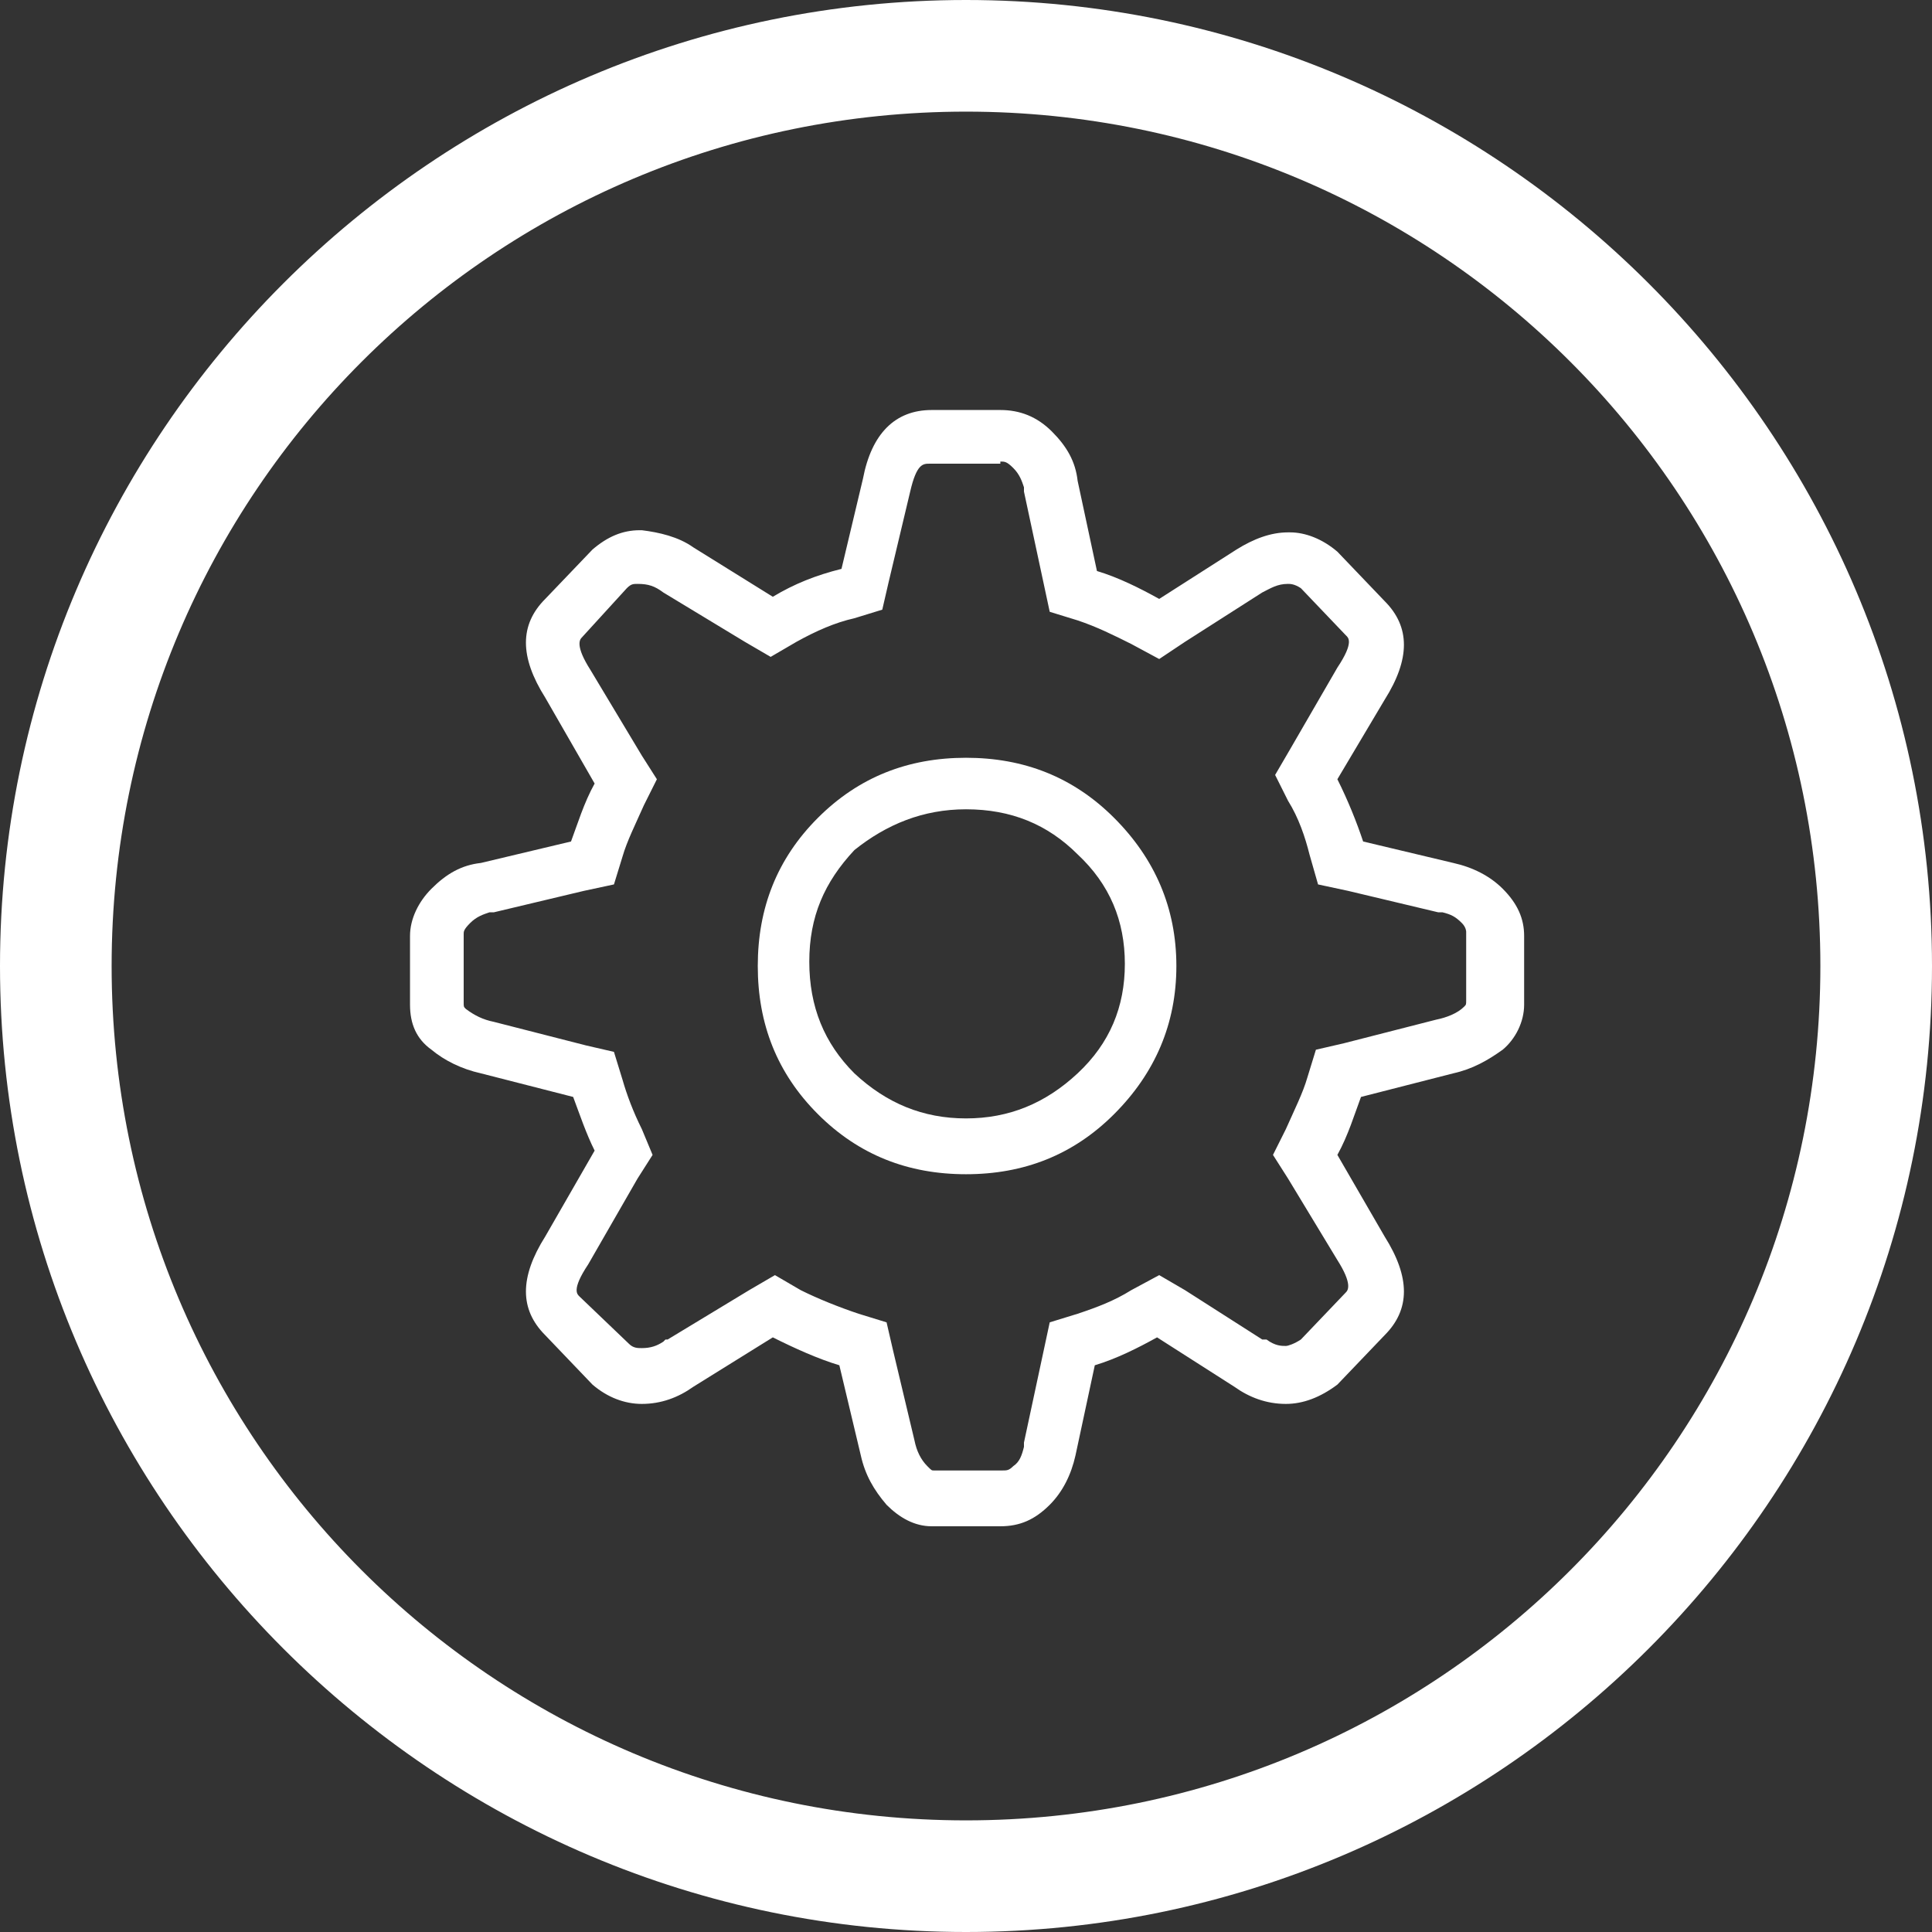
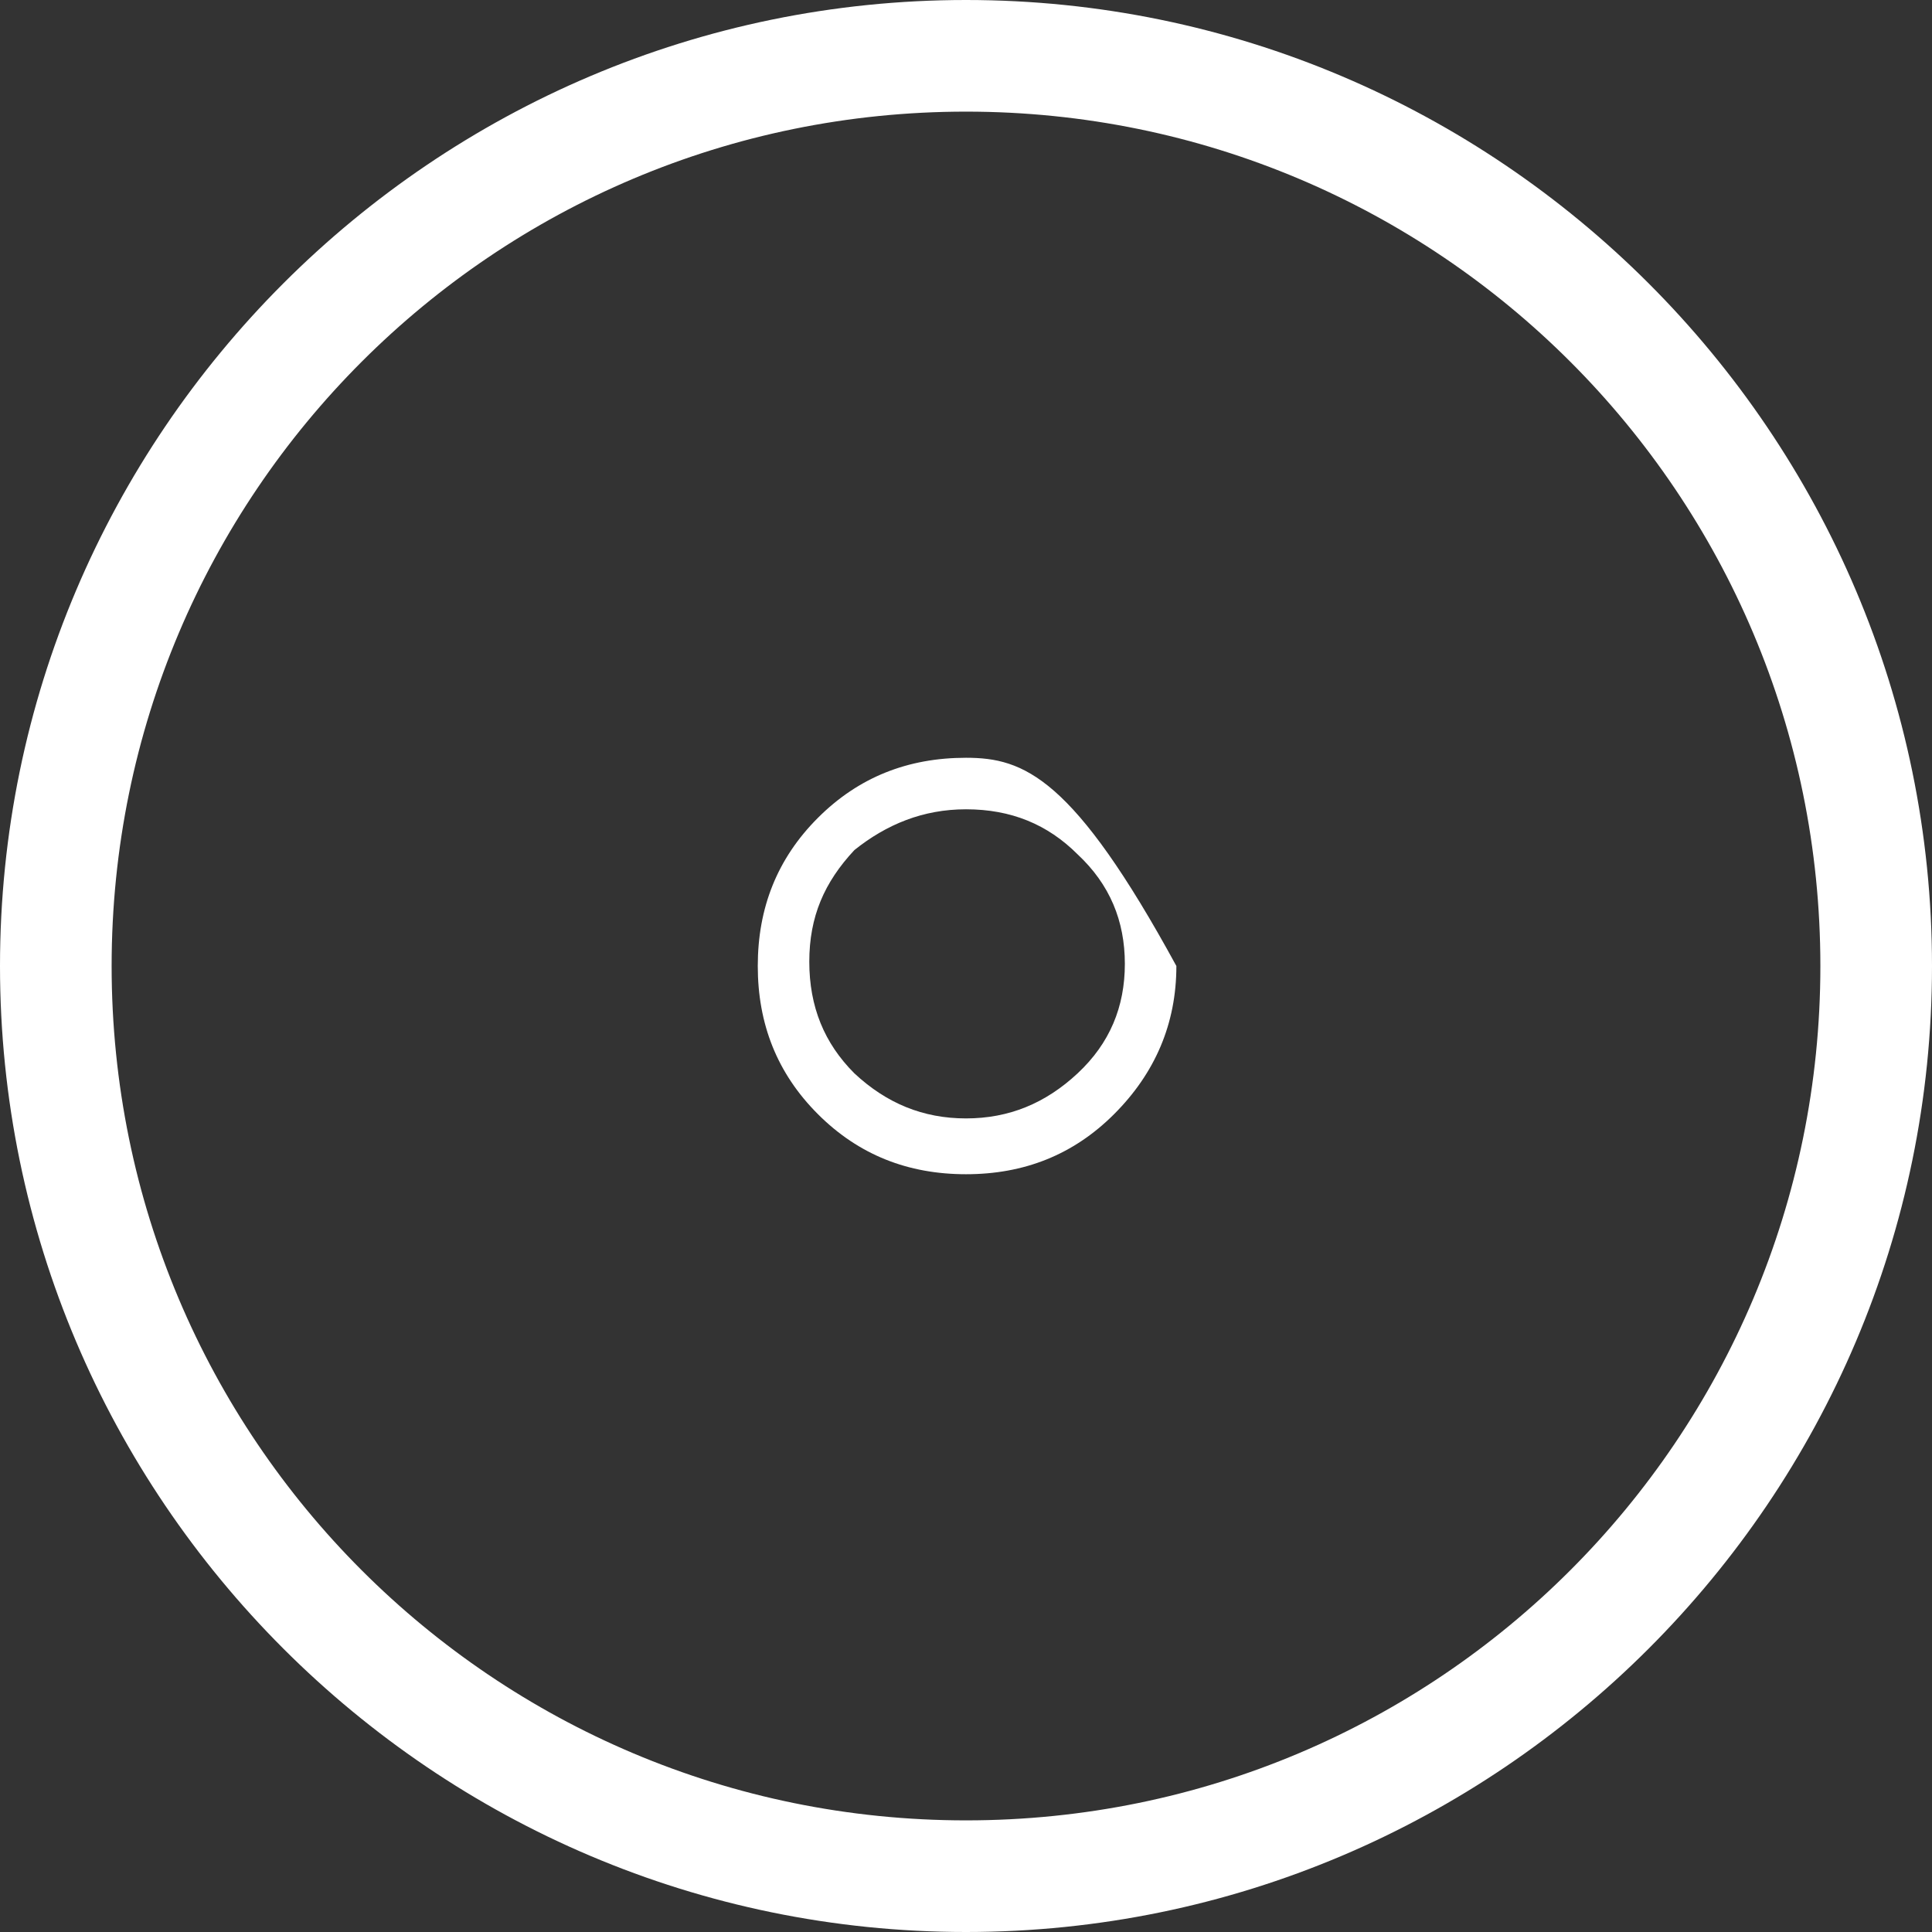
<svg xmlns="http://www.w3.org/2000/svg" version="1.1" x="0px" y="0px" width="90px" height="90px" viewBox="0 0 90 90" enable-background="new 0 0 90 90" xml:space="preserve">
  <rect x="0" y="0" width="90" height="90" fill="#333333" stroke="none" />
  <g id="works_with">
-     <path fill="#FFFFFF" d="M45,35.3c-2.7,0-5,0.9-6.9,2.8c-1.9,1.9-2.8,4.2-2.8,6.9s0.9,5,2.8,6.9c1.9,1.9,4.2,2.8,6.9,2.8   s5-0.9,6.9-2.8c1.9-1.9,2.9-4.2,2.9-6.9s-1-5-2.9-6.9C50,36.2,47.7,35.3,45,35.3 M45,37.7c2.1,0,3.8,0.7,5.2,2.1   c1.5,1.4,2.2,3.1,2.2,5.1s-0.7,3.7-2.2,5.1c-1.5,1.4-3.2,2.1-5.2,2.1c-2,0-3.7-0.7-5.2-2.1c-1.4-1.4-2.1-3.1-2.1-5.2   s0.7-3.7,2.1-5.2C41.3,38.4,43,37.7,45,37.7" />
-     <path fill="#FFFFFF" d="M46.6,19.1h-3.2c-1.7,0-2.8,1.1-3.2,3.2l-1,4.2C38,26.8,37,27.2,36,27.8l-3.7-2.3c-0.7-0.5-1.6-0.7-2.4-0.8   c0,0-0.1,0-0.1,0c-0.8,0-1.5,0.3-2.2,0.9l-2.2,2.3c-1.2,1.2-1.2,2.7,0,4.6l2.3,4c-0.5,0.9-0.8,1.9-1.1,2.7l-4.2,1   c-0.9,0.1-1.6,0.5-2.3,1.2c-0.6,0.6-1,1.4-1,2.2v3.2c0,0.9,0.3,1.6,1,2.1c0.6,0.5,1.4,0.9,2.3,1.1l4.3,1.1c0.3,0.8,0.6,1.7,1,2.5   l-2.3,4c-1.2,1.9-1.2,3.4,0,4.6l2.2,2.3c0.7,0.6,1.5,0.9,2.3,0.9c0.9,0,1.7-0.3,2.4-0.8l3.7-2.3c1,0.5,2.1,1,3.1,1.3l1,4.2   c0.2,0.9,0.6,1.6,1.2,2.3c0.6,0.6,1.3,1,2.1,1h3.2c0.9,0,1.6-0.3,2.3-1c0.6-0.6,1-1.4,1.2-2.3l0.9-4.2c1-0.3,2-0.8,2.9-1.3l3.6,2.3   c0.7,0.5,1.5,0.8,2.4,0.8c0.8,0,1.6-0.3,2.4-0.9l2.2-2.3c1.2-1.2,1.2-2.7,0-4.6l-2.2-3.8c0.5-0.9,0.8-1.9,1.1-2.7l4.3-1.1   c0.9-0.2,1.6-0.6,2.3-1.1c0.6-0.5,1-1.3,1-2.1v-3.2c0-0.8-0.3-1.5-1-2.2c-0.6-0.6-1.4-1-2.3-1.2l-4.2-1c-0.3-0.9-0.7-1.9-1.2-2.9   l2.2-3.7c1.2-1.9,1.2-3.4,0-4.6l-2.2-2.3c-0.7-0.6-1.5-0.9-2.2-0.9c0,0-0.1,0-0.1,0c-0.8,0-1.6,0.3-2.4,0.8l-3.6,2.3   c-0.9-0.5-1.9-1-2.9-1.3l-0.9-4.2c-0.1-0.9-0.5-1.6-1.2-2.3C48.3,19.4,47.5,19.1,46.6,19.1 M46.6,21.5c0.2,0,0.3,0,0.6,0.3   c0.3,0.3,0.4,0.6,0.5,0.9l0,0.1l0,0.1l0.9,4.2l0.3,1.4l1.3,0.4c0.9,0.3,1.7,0.7,2.5,1.1l1.3,0.7l1.2-0.8l3.6-2.3   c0.4-0.2,0.7-0.4,1.2-0.4c0.1,0,0.3,0,0.6,0.2l2.1,2.2l0,0l0,0c0.1,0.1,0.4,0.3-0.4,1.5l-2.2,3.8l-0.7,1.2l0.6,1.2   c0.5,0.8,0.8,1.7,1,2.5l0.4,1.4l1.4,0.3l4.2,1l0.1,0l0.1,0c0.4,0.1,0.6,0.2,0.9,0.5c0.2,0.2,0.2,0.4,0.2,0.4v3.2   c0,0.2,0,0.2-0.1,0.3c-0.3,0.3-0.8,0.5-1.3,0.6l-4.3,1.1l-1.3,0.3l-0.4,1.3c-0.2,0.7-0.6,1.5-1,2.4l-0.6,1.2l0.7,1.1l2.3,3.8   c0.7,1.1,0.5,1.4,0.4,1.5l0,0l0,0l-2.1,2.2c-0.3,0.2-0.6,0.3-0.7,0.3c-0.2,0-0.5,0-0.9-0.3l-0.1,0l-0.1,0l-3.6-2.3L54,59.4   l-1.3,0.7c-0.8,0.5-1.6,0.8-2.5,1.1l-1.3,0.4L48.6,63l-0.9,4.2l0,0.1l0,0.1c-0.1,0.4-0.2,0.7-0.5,0.9c-0.2,0.2-0.3,0.2-0.5,0.2   h-3.2c-0.1,0-0.1,0-0.3-0.2c-0.3-0.3-0.5-0.7-0.6-1.2l-1-4.2l-0.3-1.3l-1.3-0.4c-0.9-0.3-1.9-0.7-2.7-1.1l-1.2-0.7l-1.2,0.7   l-3.8,2.3l-0.1,0l-0.1,0.1c-0.3,0.2-0.6,0.3-1,0.3c-0.2,0-0.4,0-0.6-0.2L27,60.4l0,0l0,0c-0.1-0.1-0.4-0.3,0.4-1.5l2.3-4l0.7-1.1   l-0.5-1.2c-0.4-0.8-0.7-1.6-0.9-2.3l-0.4-1.3l-1.3-0.3l-4.3-1.1c-0.5-0.1-0.9-0.3-1.3-0.6c-0.1-0.1-0.1-0.1-0.1-0.3v-3.2   c0-0.1,0-0.2,0.3-0.5c0.3-0.3,0.6-0.4,0.9-0.5l0.1,0l0.1,0l4.2-1l1.4-0.3l0.4-1.3c0.2-0.7,0.6-1.5,1-2.4l0.6-1.2l-0.7-1.1l-2.4-4   c-0.7-1.1-0.5-1.4-0.4-1.5l0,0l0,0l2.1-2.3c0.2-0.2,0.3-0.2,0.5-0.2h0c0.5,0,0.8,0.1,1.2,0.4l3.8,2.3l1.2,0.7l1.2-0.7   c0.9-0.5,1.8-0.9,2.7-1.1l1.3-0.4l0.3-1.3l1-4.2c0.3-1.3,0.6-1.3,0.9-1.3H46.6z" />
+     <path fill="#FFFFFF" d="M45,35.3c-2.7,0-5,0.9-6.9,2.8c-1.9,1.9-2.8,4.2-2.8,6.9s0.9,5,2.8,6.9c1.9,1.9,4.2,2.8,6.9,2.8   s5-0.9,6.9-2.8c1.9-1.9,2.9-4.2,2.9-6.9C50,36.2,47.7,35.3,45,35.3 M45,37.7c2.1,0,3.8,0.7,5.2,2.1   c1.5,1.4,2.2,3.1,2.2,5.1s-0.7,3.7-2.2,5.1c-1.5,1.4-3.2,2.1-5.2,2.1c-2,0-3.7-0.7-5.2-2.1c-1.4-1.4-2.1-3.1-2.1-5.2   s0.7-3.7,2.1-5.2C41.3,38.4,43,37.7,45,37.7" />
  </g>
  <g id="CIRCLE">
    <path fill="#FFFFFF" d="M45,5.2C23,5.2,5.2,23,5.2,45C5.2,67,23,84.8,45,84.8S84.8,67,84.8,45C84.8,23,67,5.2,45,5.2 M45,90   C20.2,90,0,69.8,0,45S20.2,0,45,0c24.8,0,45,20.2,45,45S69.8,90,45,90" />
  </g>
</svg>